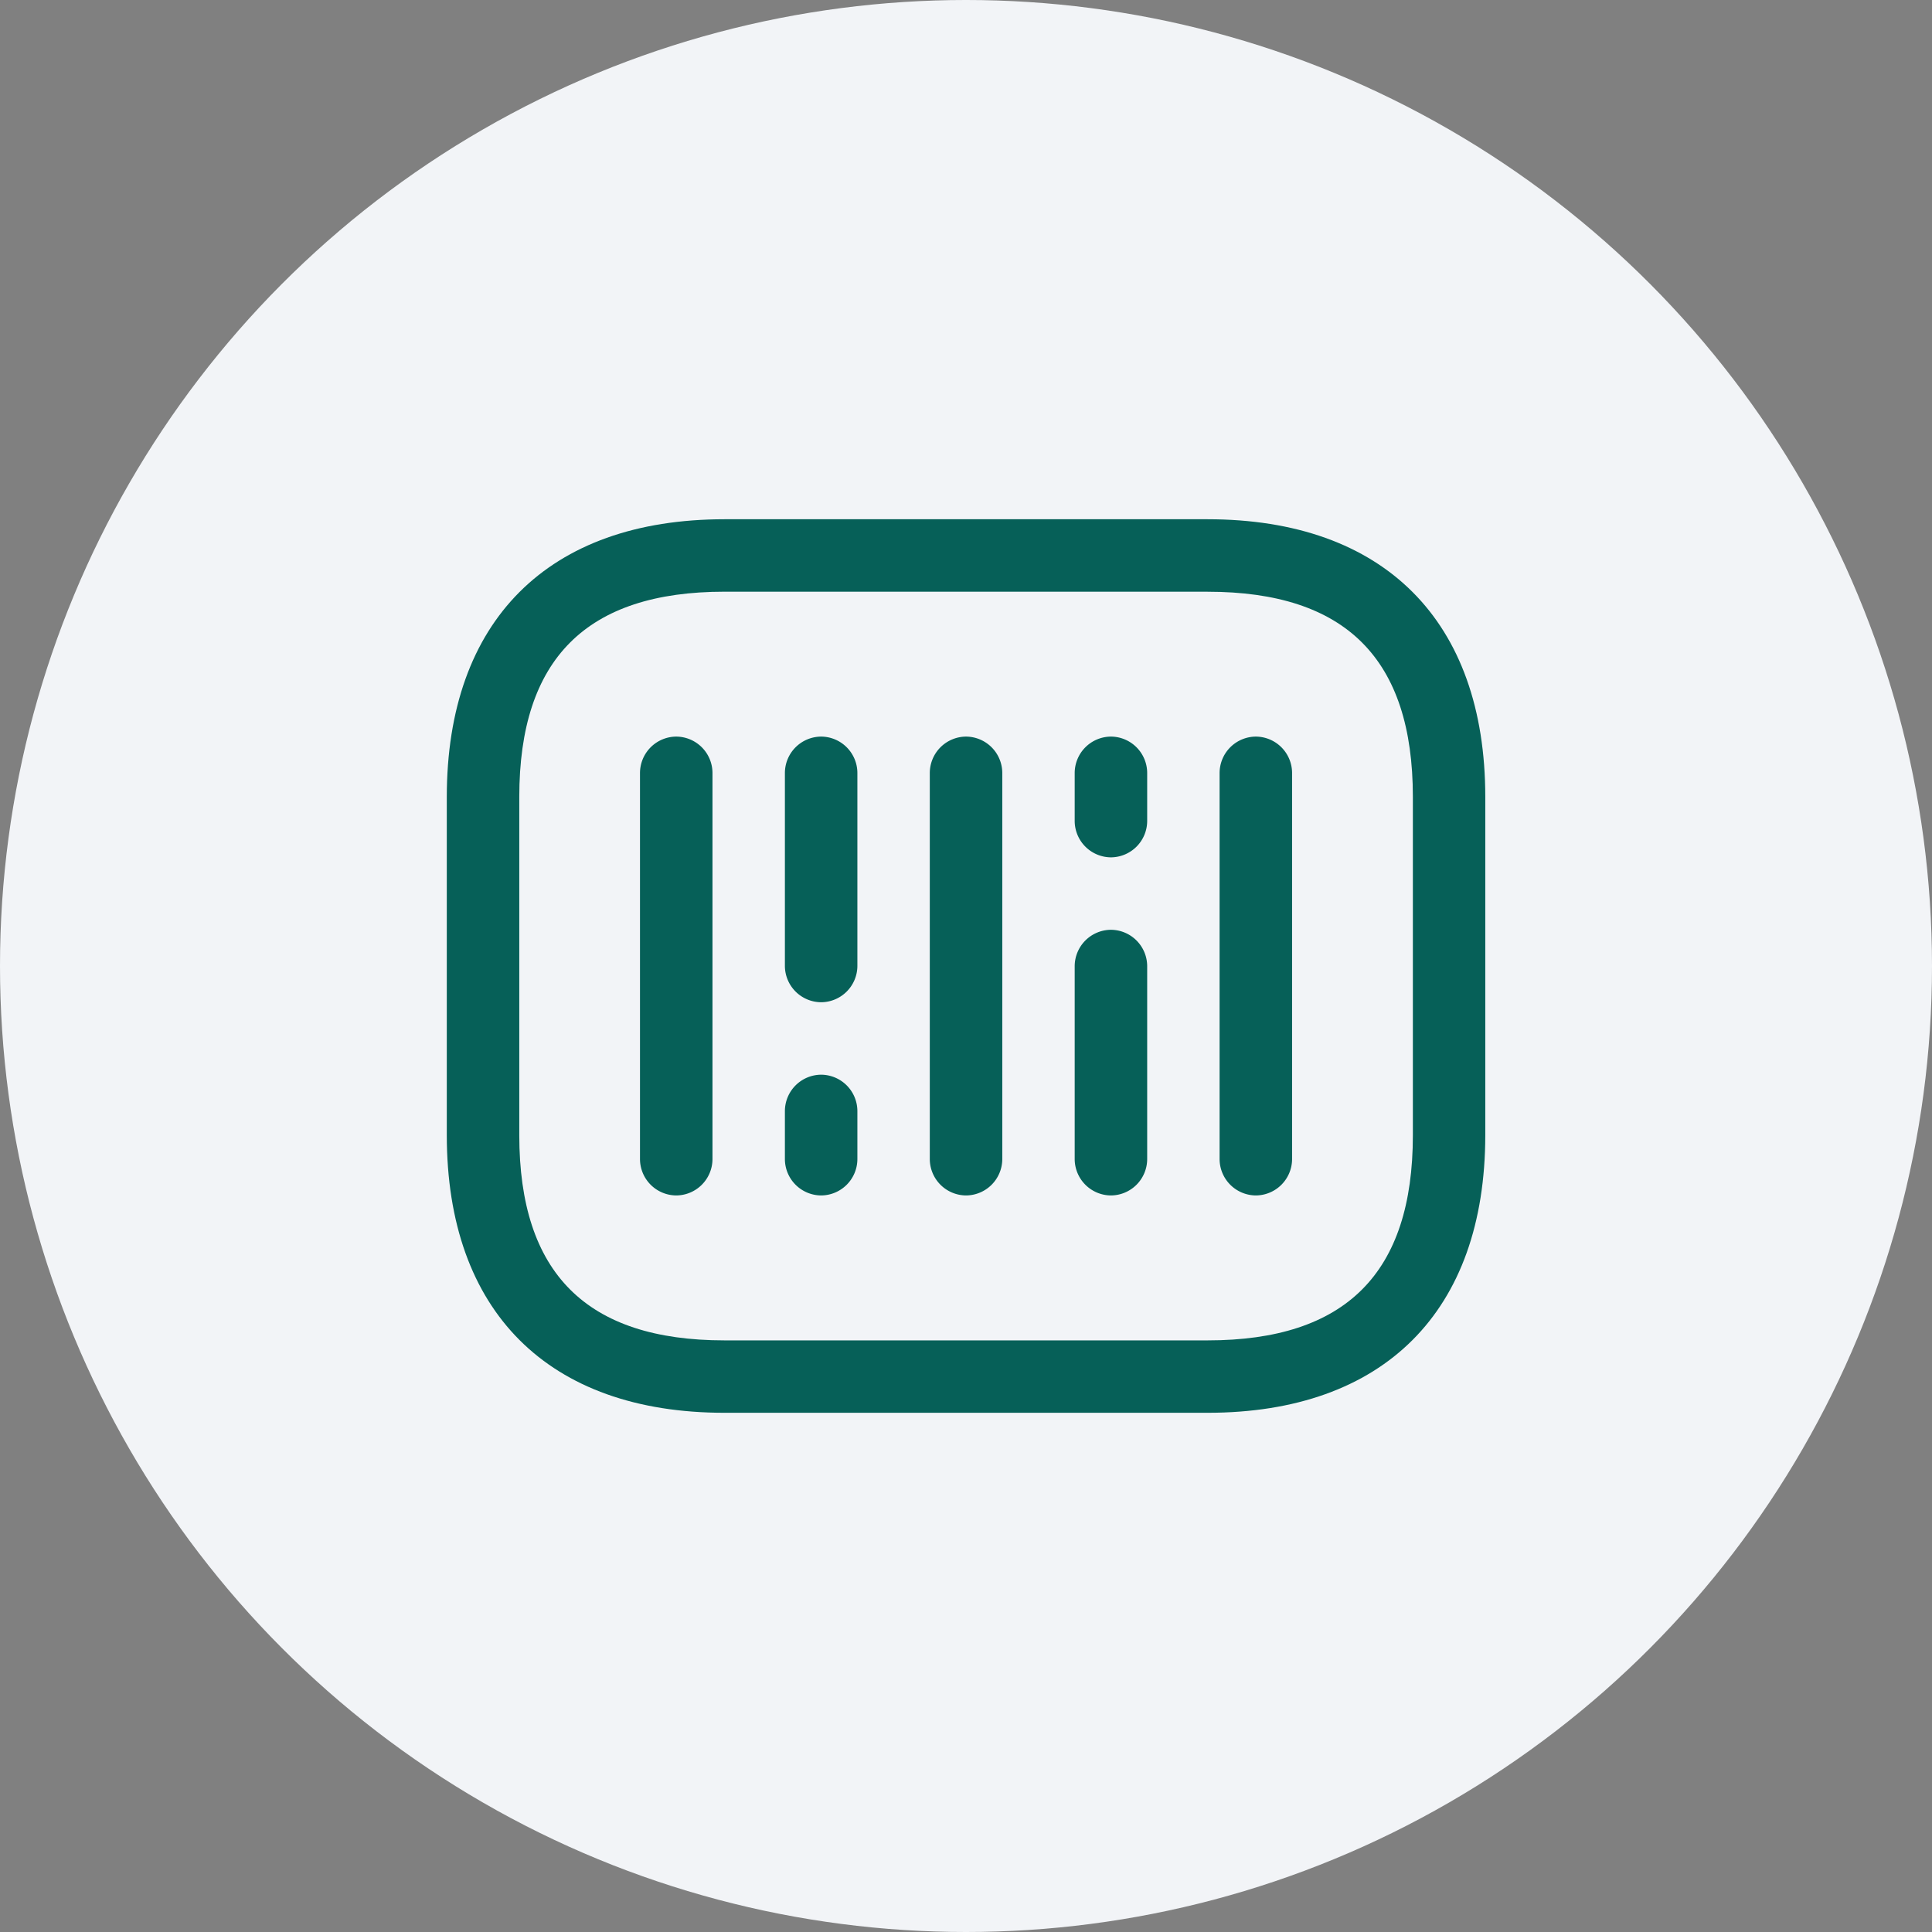
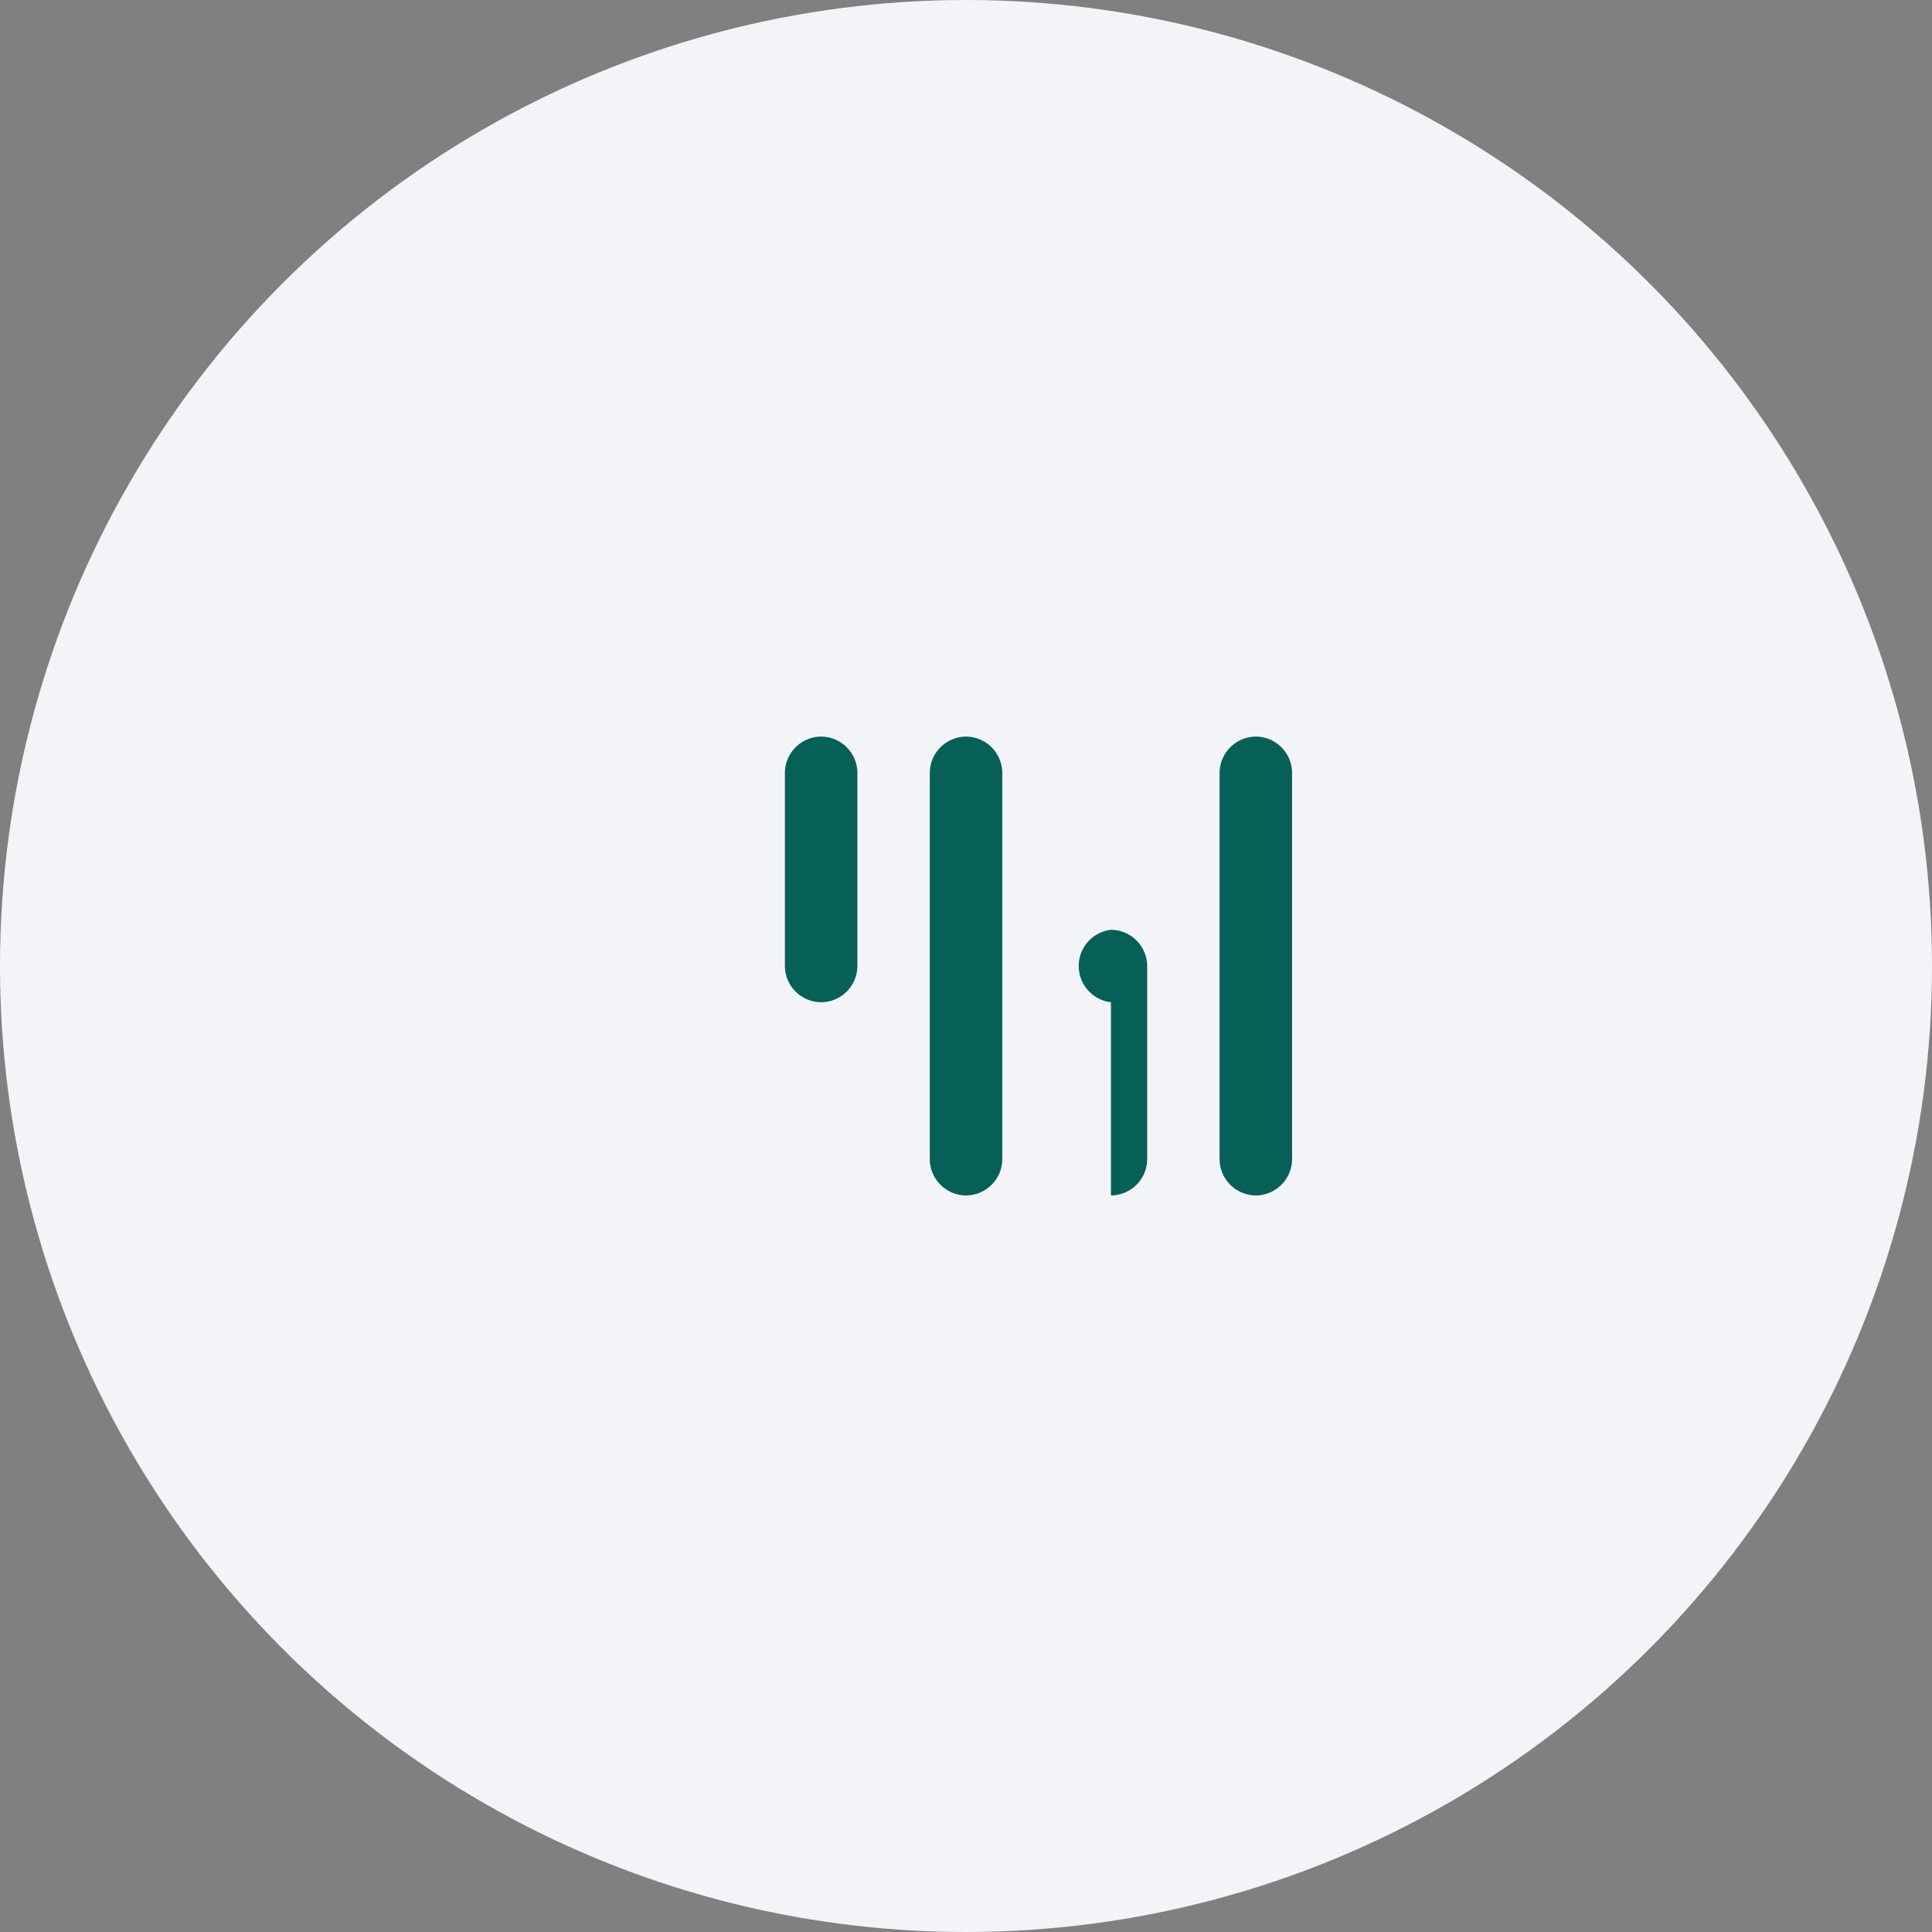
<svg xmlns="http://www.w3.org/2000/svg" width="50" height="50" viewBox="0 0 50 50">
  <rect x="0" y="0" width="50" height="50" fill="#808080" stroke="none" />
  <g id="barcode_outline" data-name="barcode/outline" transform="translate(-1490 -270)">
    <circle id="Ellipse_11722" data-name="Ellipse 11722" cx="25" cy="25" r="25" transform="translate(1490 270)" fill="#f2f4f7" />
    <g id="barcode_outline-2" data-name="barcode/outline" transform="translate(1500 280)">
      <g id="vuesax_outline_barcode" data-name="vuesax/outline/barcode">
        <g id="barcode">
-           <path id="Vector" d="M19.688,23.125H7.188C2.625,23.125,0,20.5,0,15.938V7.188C0,2.625,2.625,0,7.188,0h12.5c4.563,0,7.188,2.625,7.188,7.188v8.75C26.875,20.5,24.25,23.125,19.688,23.125ZM7.188,1.875c-3.575,0-5.312,1.738-5.312,5.313v8.75c0,3.575,1.738,5.313,5.313,5.313h12.5c3.575,0,5.313-1.738,5.313-5.312V7.188c0-3.575-1.737-5.312-5.312-5.312Z" transform="translate(1.563 3.438)" fill="#066058" />
-           <path id="Vector-2" data-name="Vector" d="M.938,11.875A.944.944,0,0,1,0,10.938v-10A.944.944,0,0,1,.938,0a.944.944,0,0,1,.938.938v10A.944.944,0,0,1,.938,11.875Z" transform="translate(6.563 9.063)" fill="#066058" />
          <path id="Vector-3" data-name="Vector" d="M.938,6.875A.944.944,0,0,1,0,5.938v-5A.944.944,0,0,1,.938,0a.944.944,0,0,1,.938.938v5A.944.944,0,0,1,.938,6.875Z" transform="translate(10.313 9.063)" fill="#066058" />
-           <path id="Vector-4" data-name="Vector" d="M.938,3.125A.944.944,0,0,1,0,2.188V.938A.944.944,0,0,1,.938,0a.944.944,0,0,1,.938.938v1.25A.944.944,0,0,1,.938,3.125Z" transform="translate(10.313 17.813)" fill="#066058" />
-           <path id="Vector-5" data-name="Vector" d="M.938,3.125A.944.944,0,0,1,0,2.188V.938A.944.944,0,0,1,.938,0a.944.944,0,0,1,.938.938v1.25A.944.944,0,0,1,.938,3.125Z" transform="translate(17.813 9.063)" fill="#066058" />
          <path id="Vector-6" data-name="Vector" d="M.938,11.875A.944.944,0,0,1,0,10.938v-10A.944.944,0,0,1,.938,0a.944.944,0,0,1,.938.938v10A.944.944,0,0,1,.938,11.875Z" transform="translate(14.063 9.063)" fill="#066058" />
-           <path id="Vector-7" data-name="Vector" d="M.938,6.875A.944.944,0,0,1,0,5.938v-5A.944.944,0,0,1,.938,0a.944.944,0,0,1,.938.938v5A.944.944,0,0,1,.938,6.875Z" transform="translate(17.813 14.063)" fill="#066058" />
+           <path id="Vector-7" data-name="Vector" d="M.938,6.875v-5A.944.944,0,0,1,.938,0a.944.944,0,0,1,.938.938v5A.944.944,0,0,1,.938,6.875Z" transform="translate(17.813 14.063)" fill="#066058" />
          <path id="Vector-8" data-name="Vector" d="M.938,11.875A.944.944,0,0,1,0,10.938v-10A.944.944,0,0,1,.938,0a.944.944,0,0,1,.938.938v10A.944.944,0,0,1,.938,11.875Z" transform="translate(21.563 9.063)" fill="#066058" />
          <path id="Vector-9" data-name="Vector" d="M0,0H30V30H0Z" fill="none" opacity="0" />
        </g>
      </g>
    </g>
  </g>
</svg>